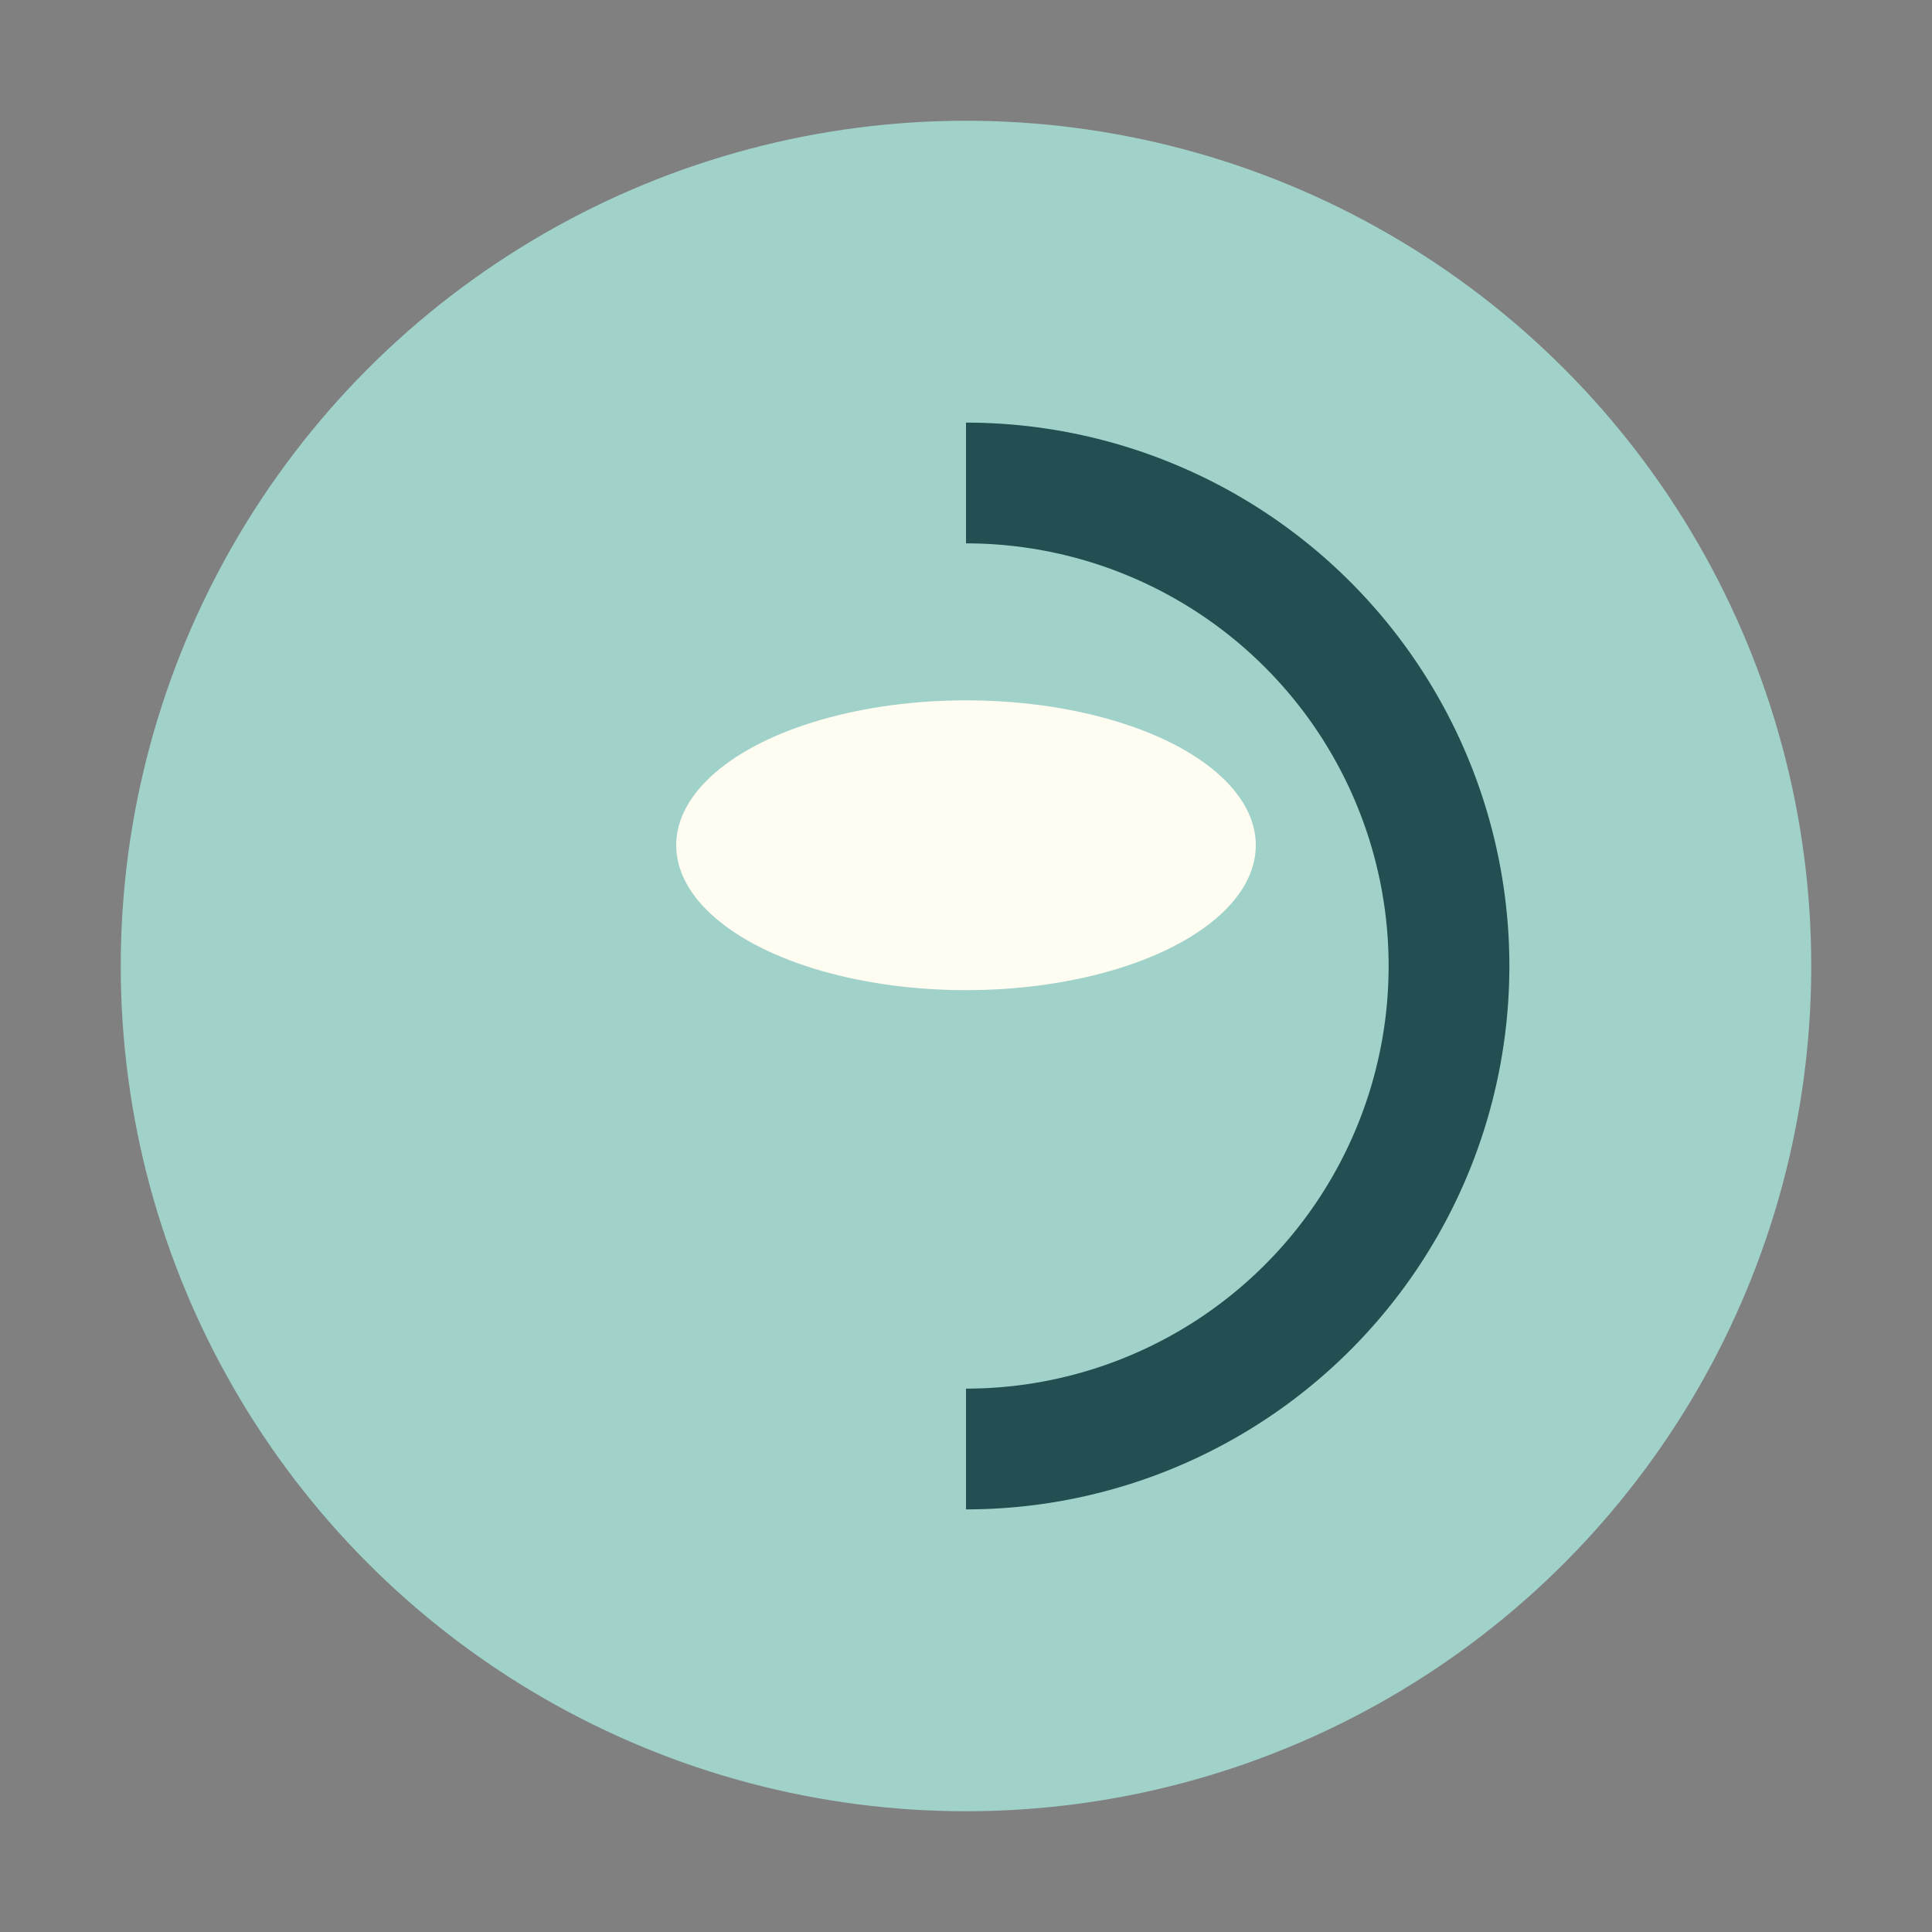
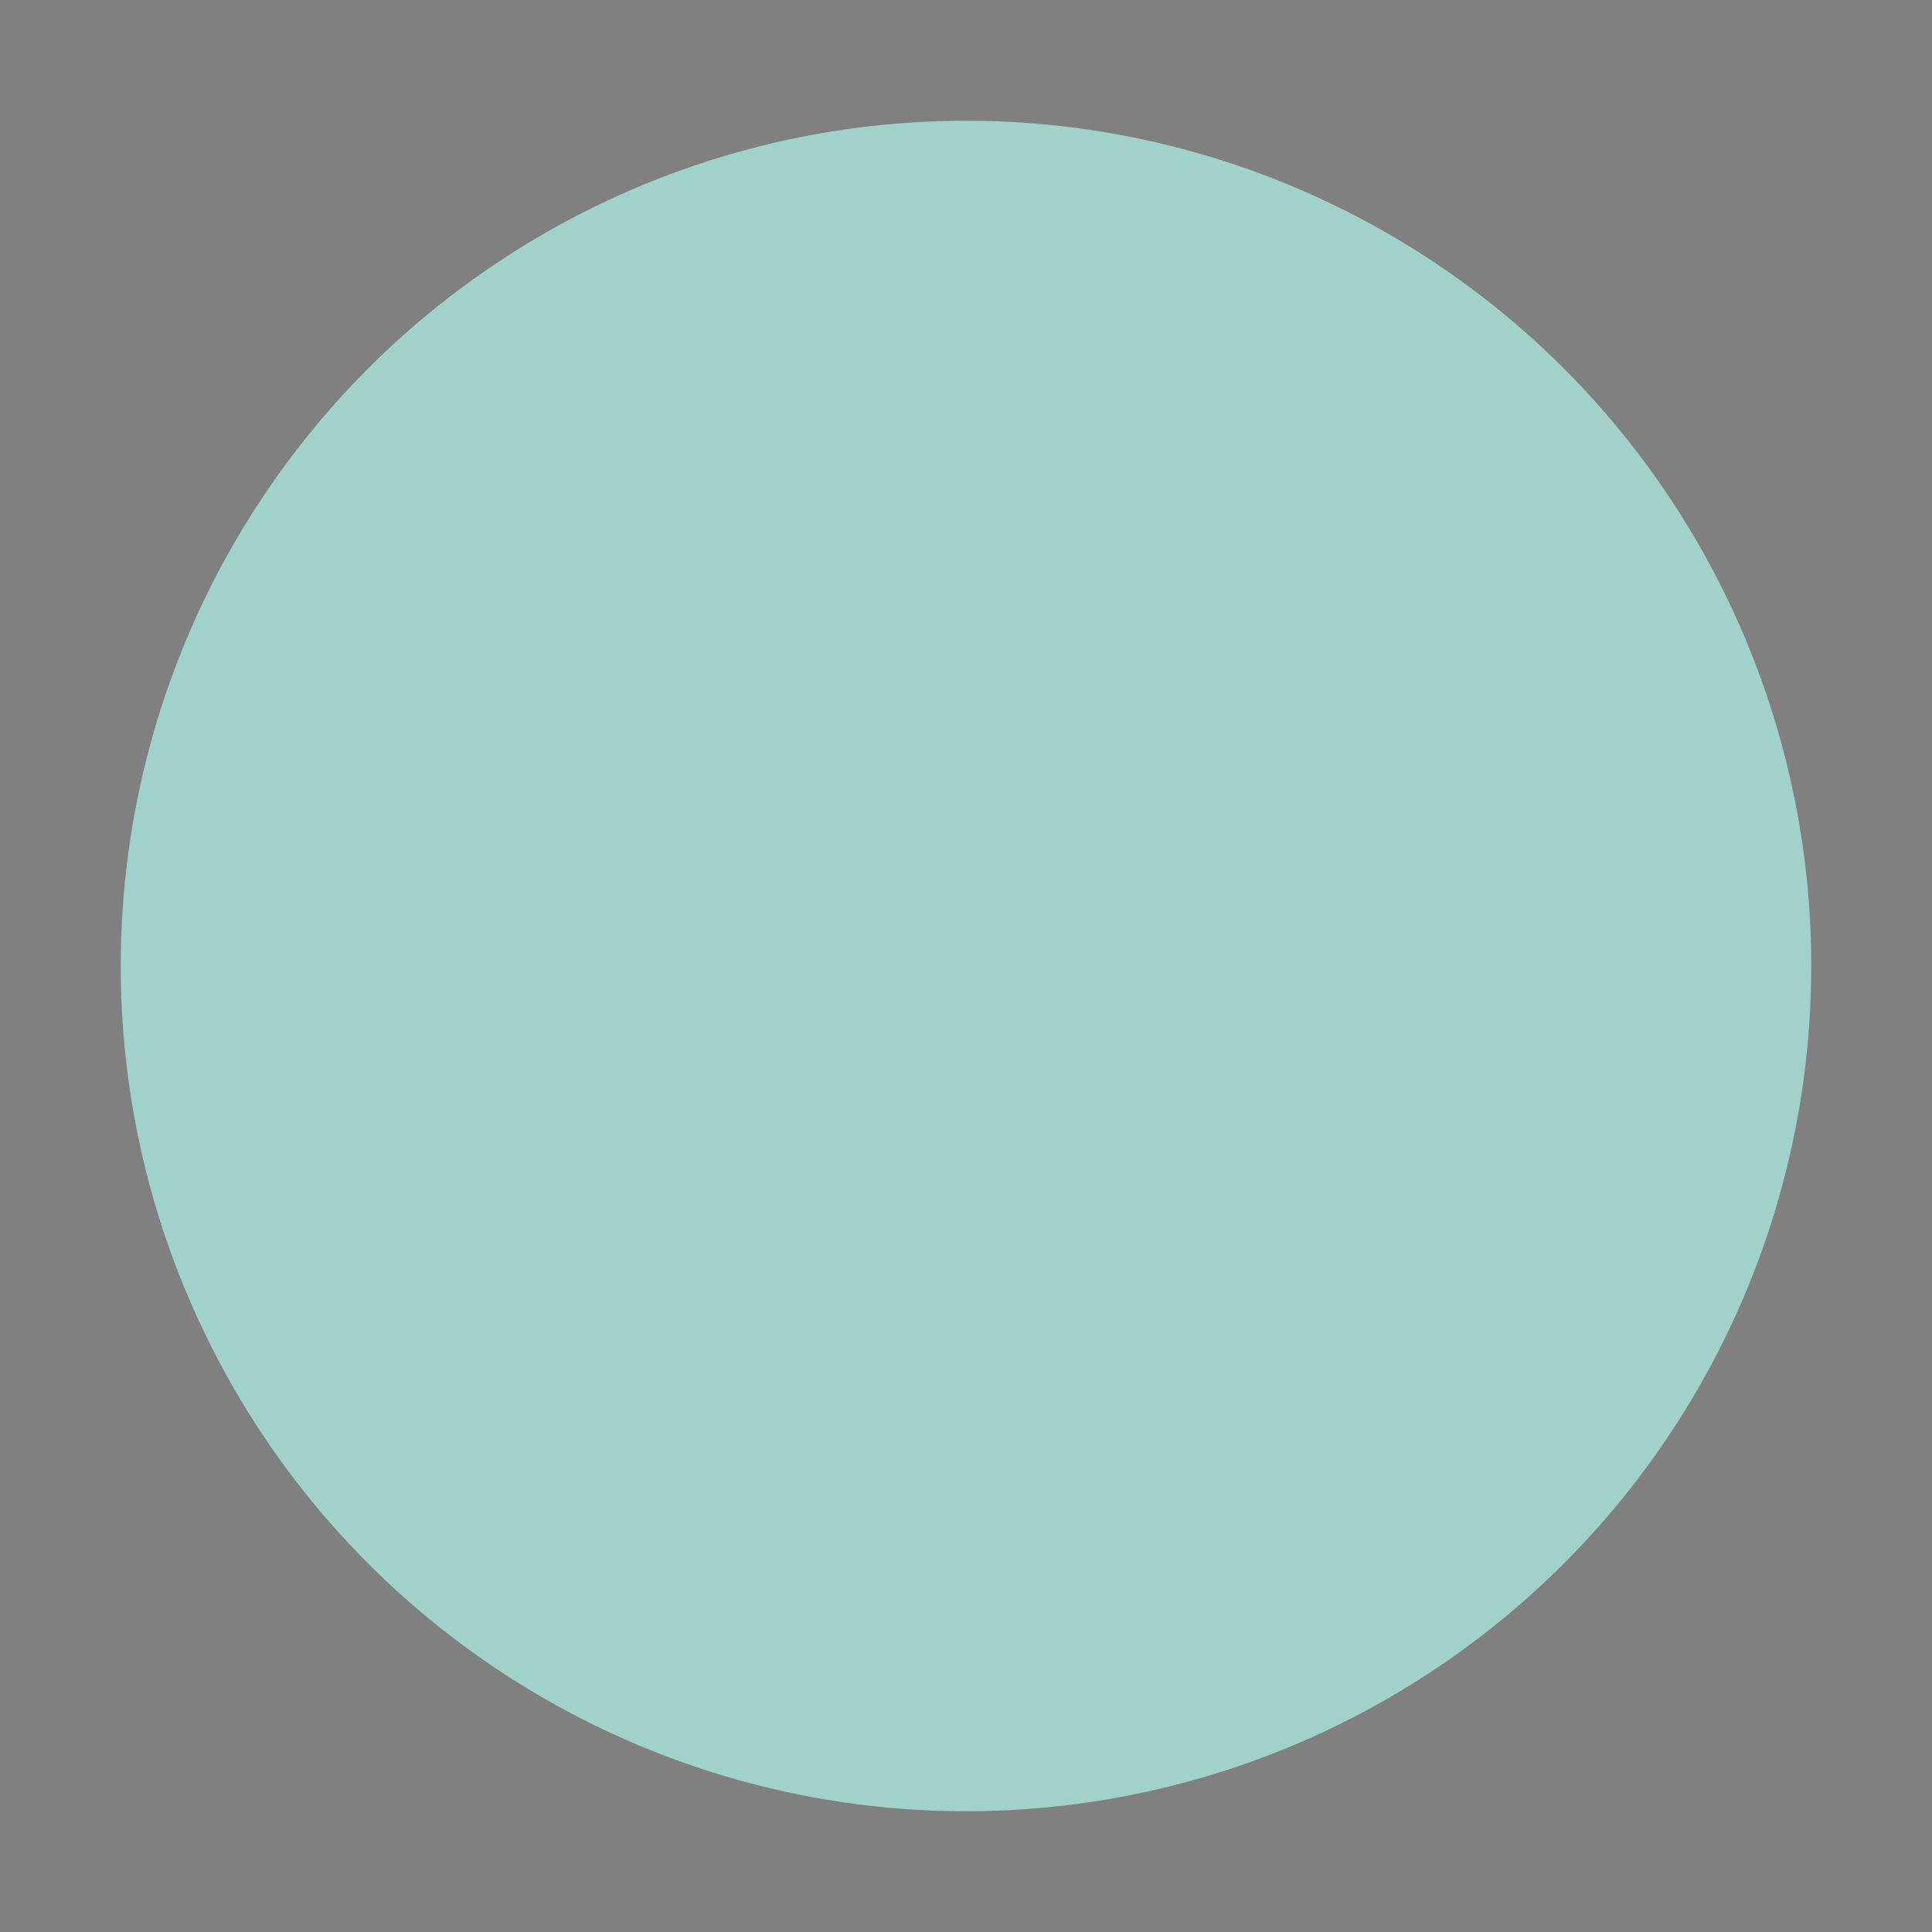
<svg xmlns="http://www.w3.org/2000/svg" width="32" height="32" viewBox="0 0 32 32">
  <rect x="0" y="0" width="32" height="32" fill="#808080" stroke="none" />
  <circle cx="16" cy="16" r="14" fill="#A0D2CA" />
-   <path d="M16 8a8 8 0 010 16" fill="none" stroke="#234E52" stroke-width="2" />
-   <ellipse cx="16" cy="14" rx="4.8" ry="2.4" fill="#FFFCF2" />
</svg>